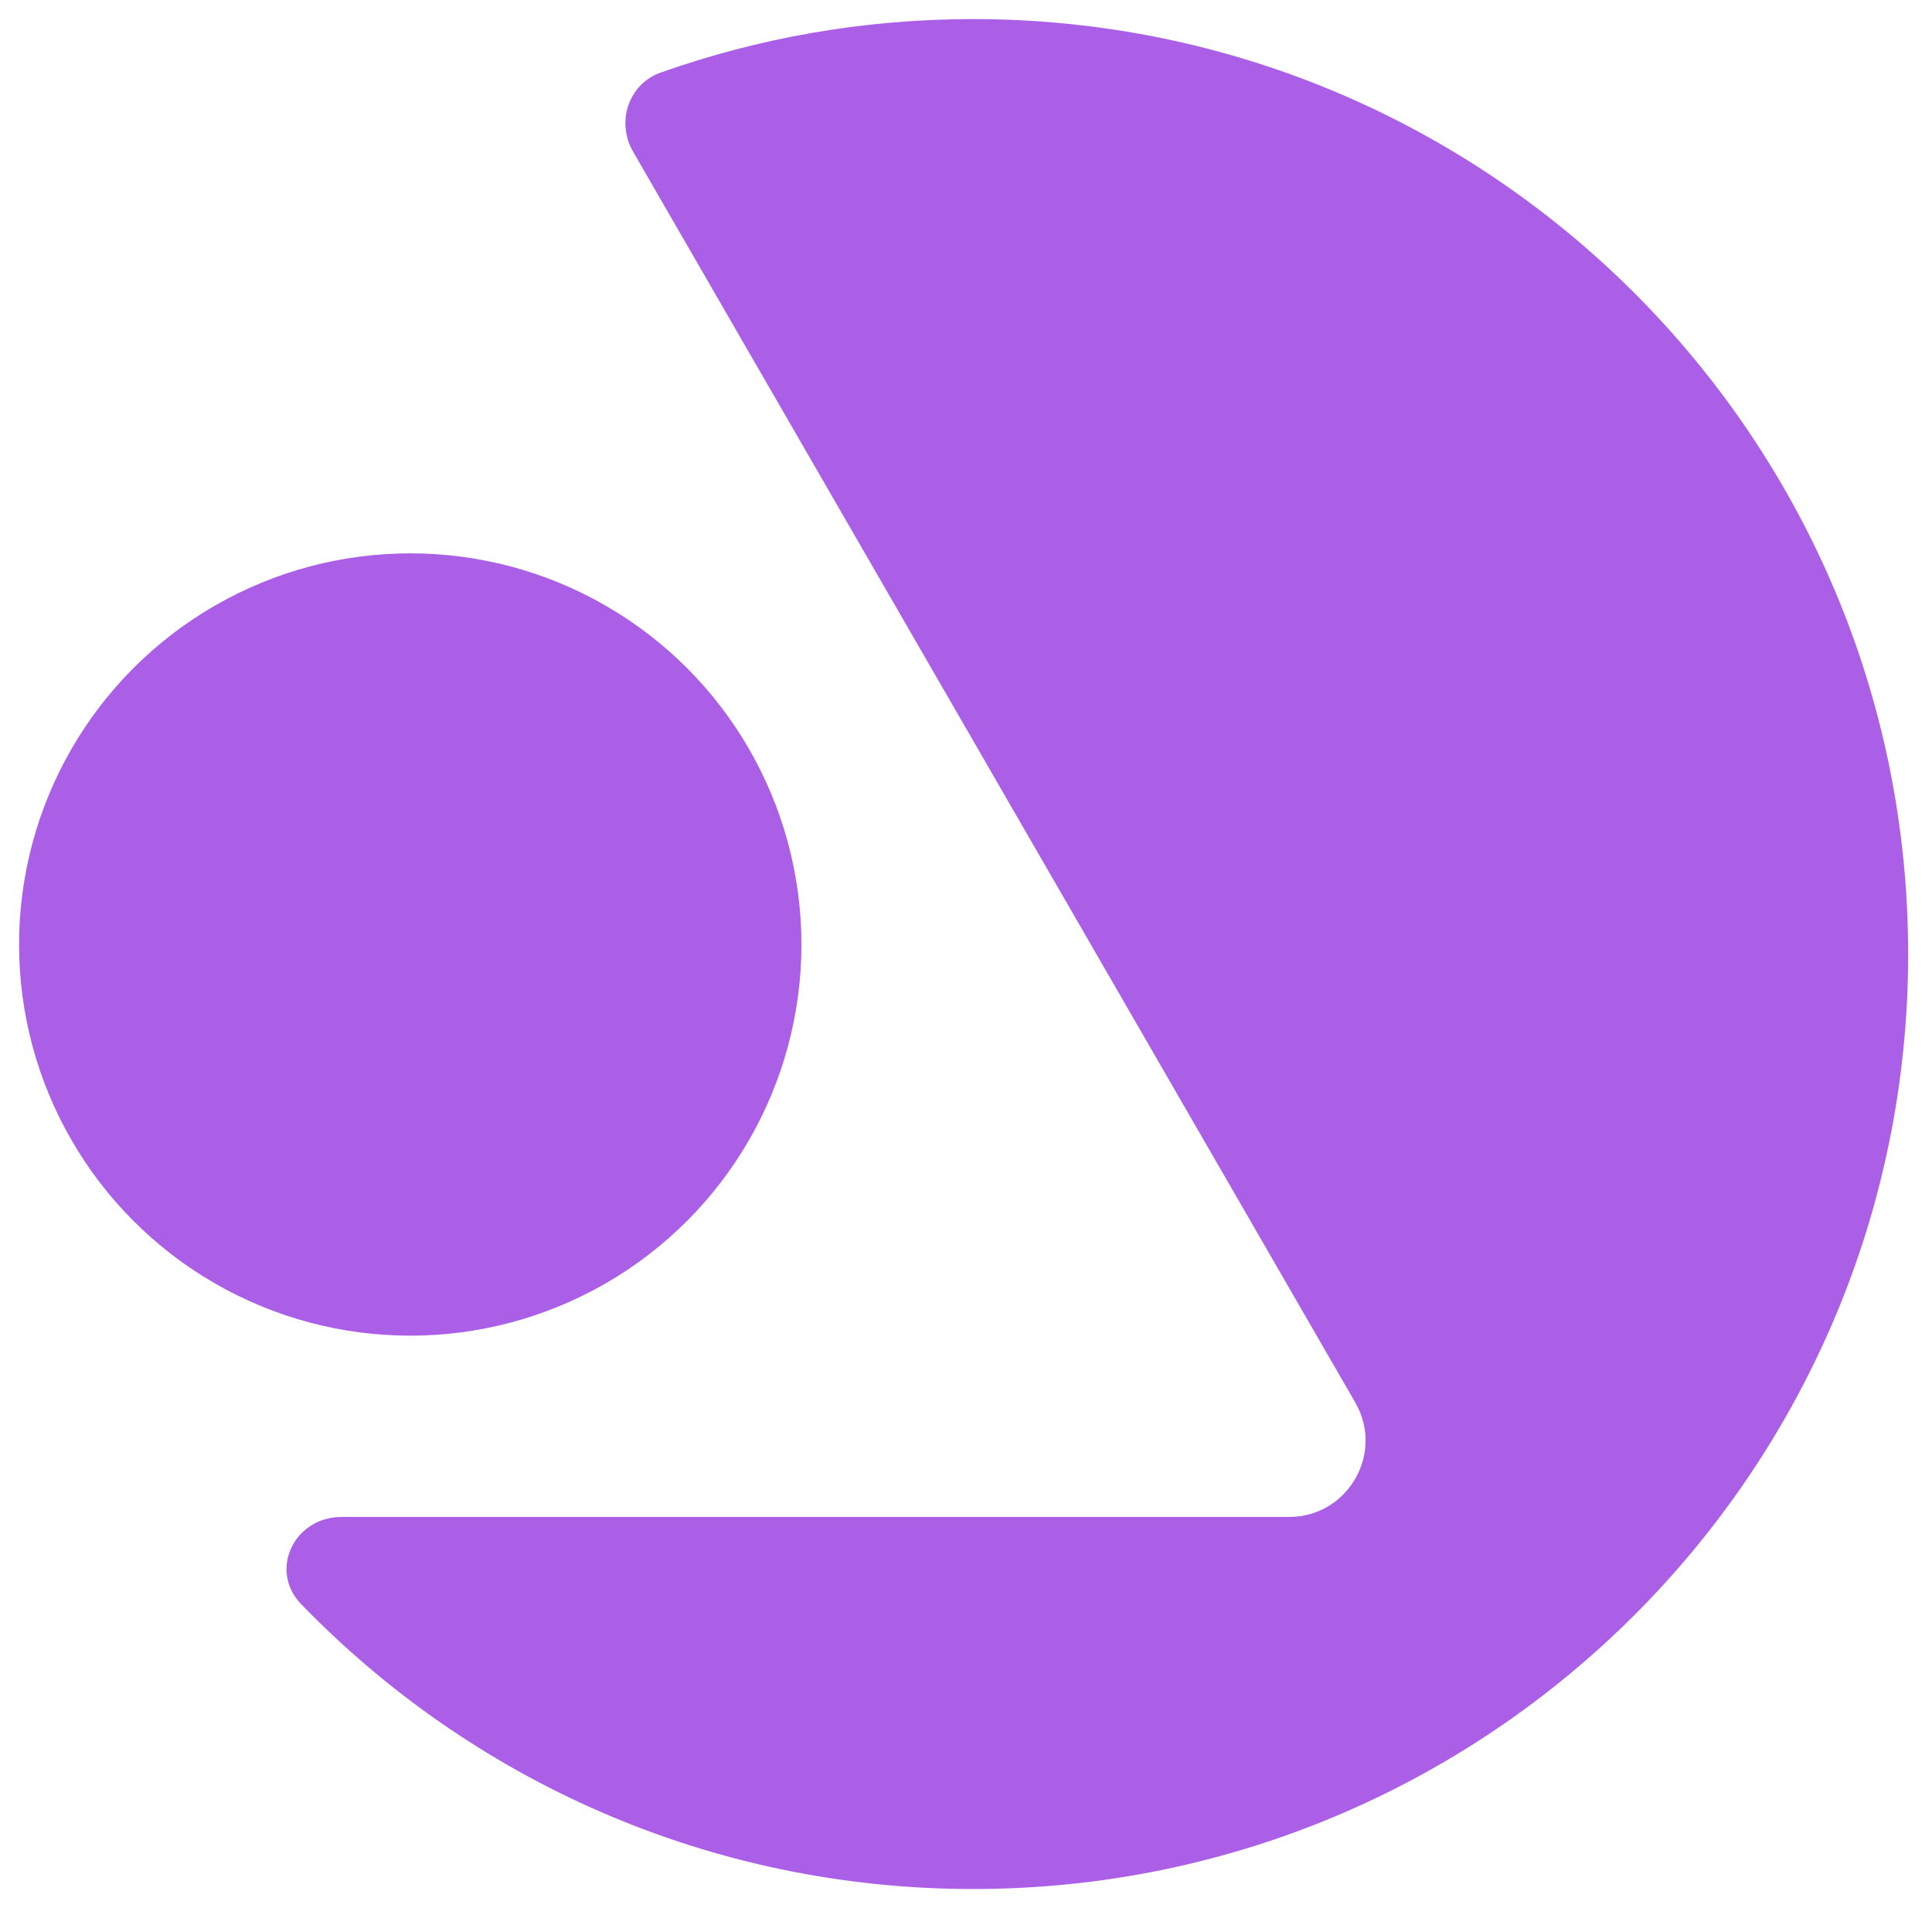
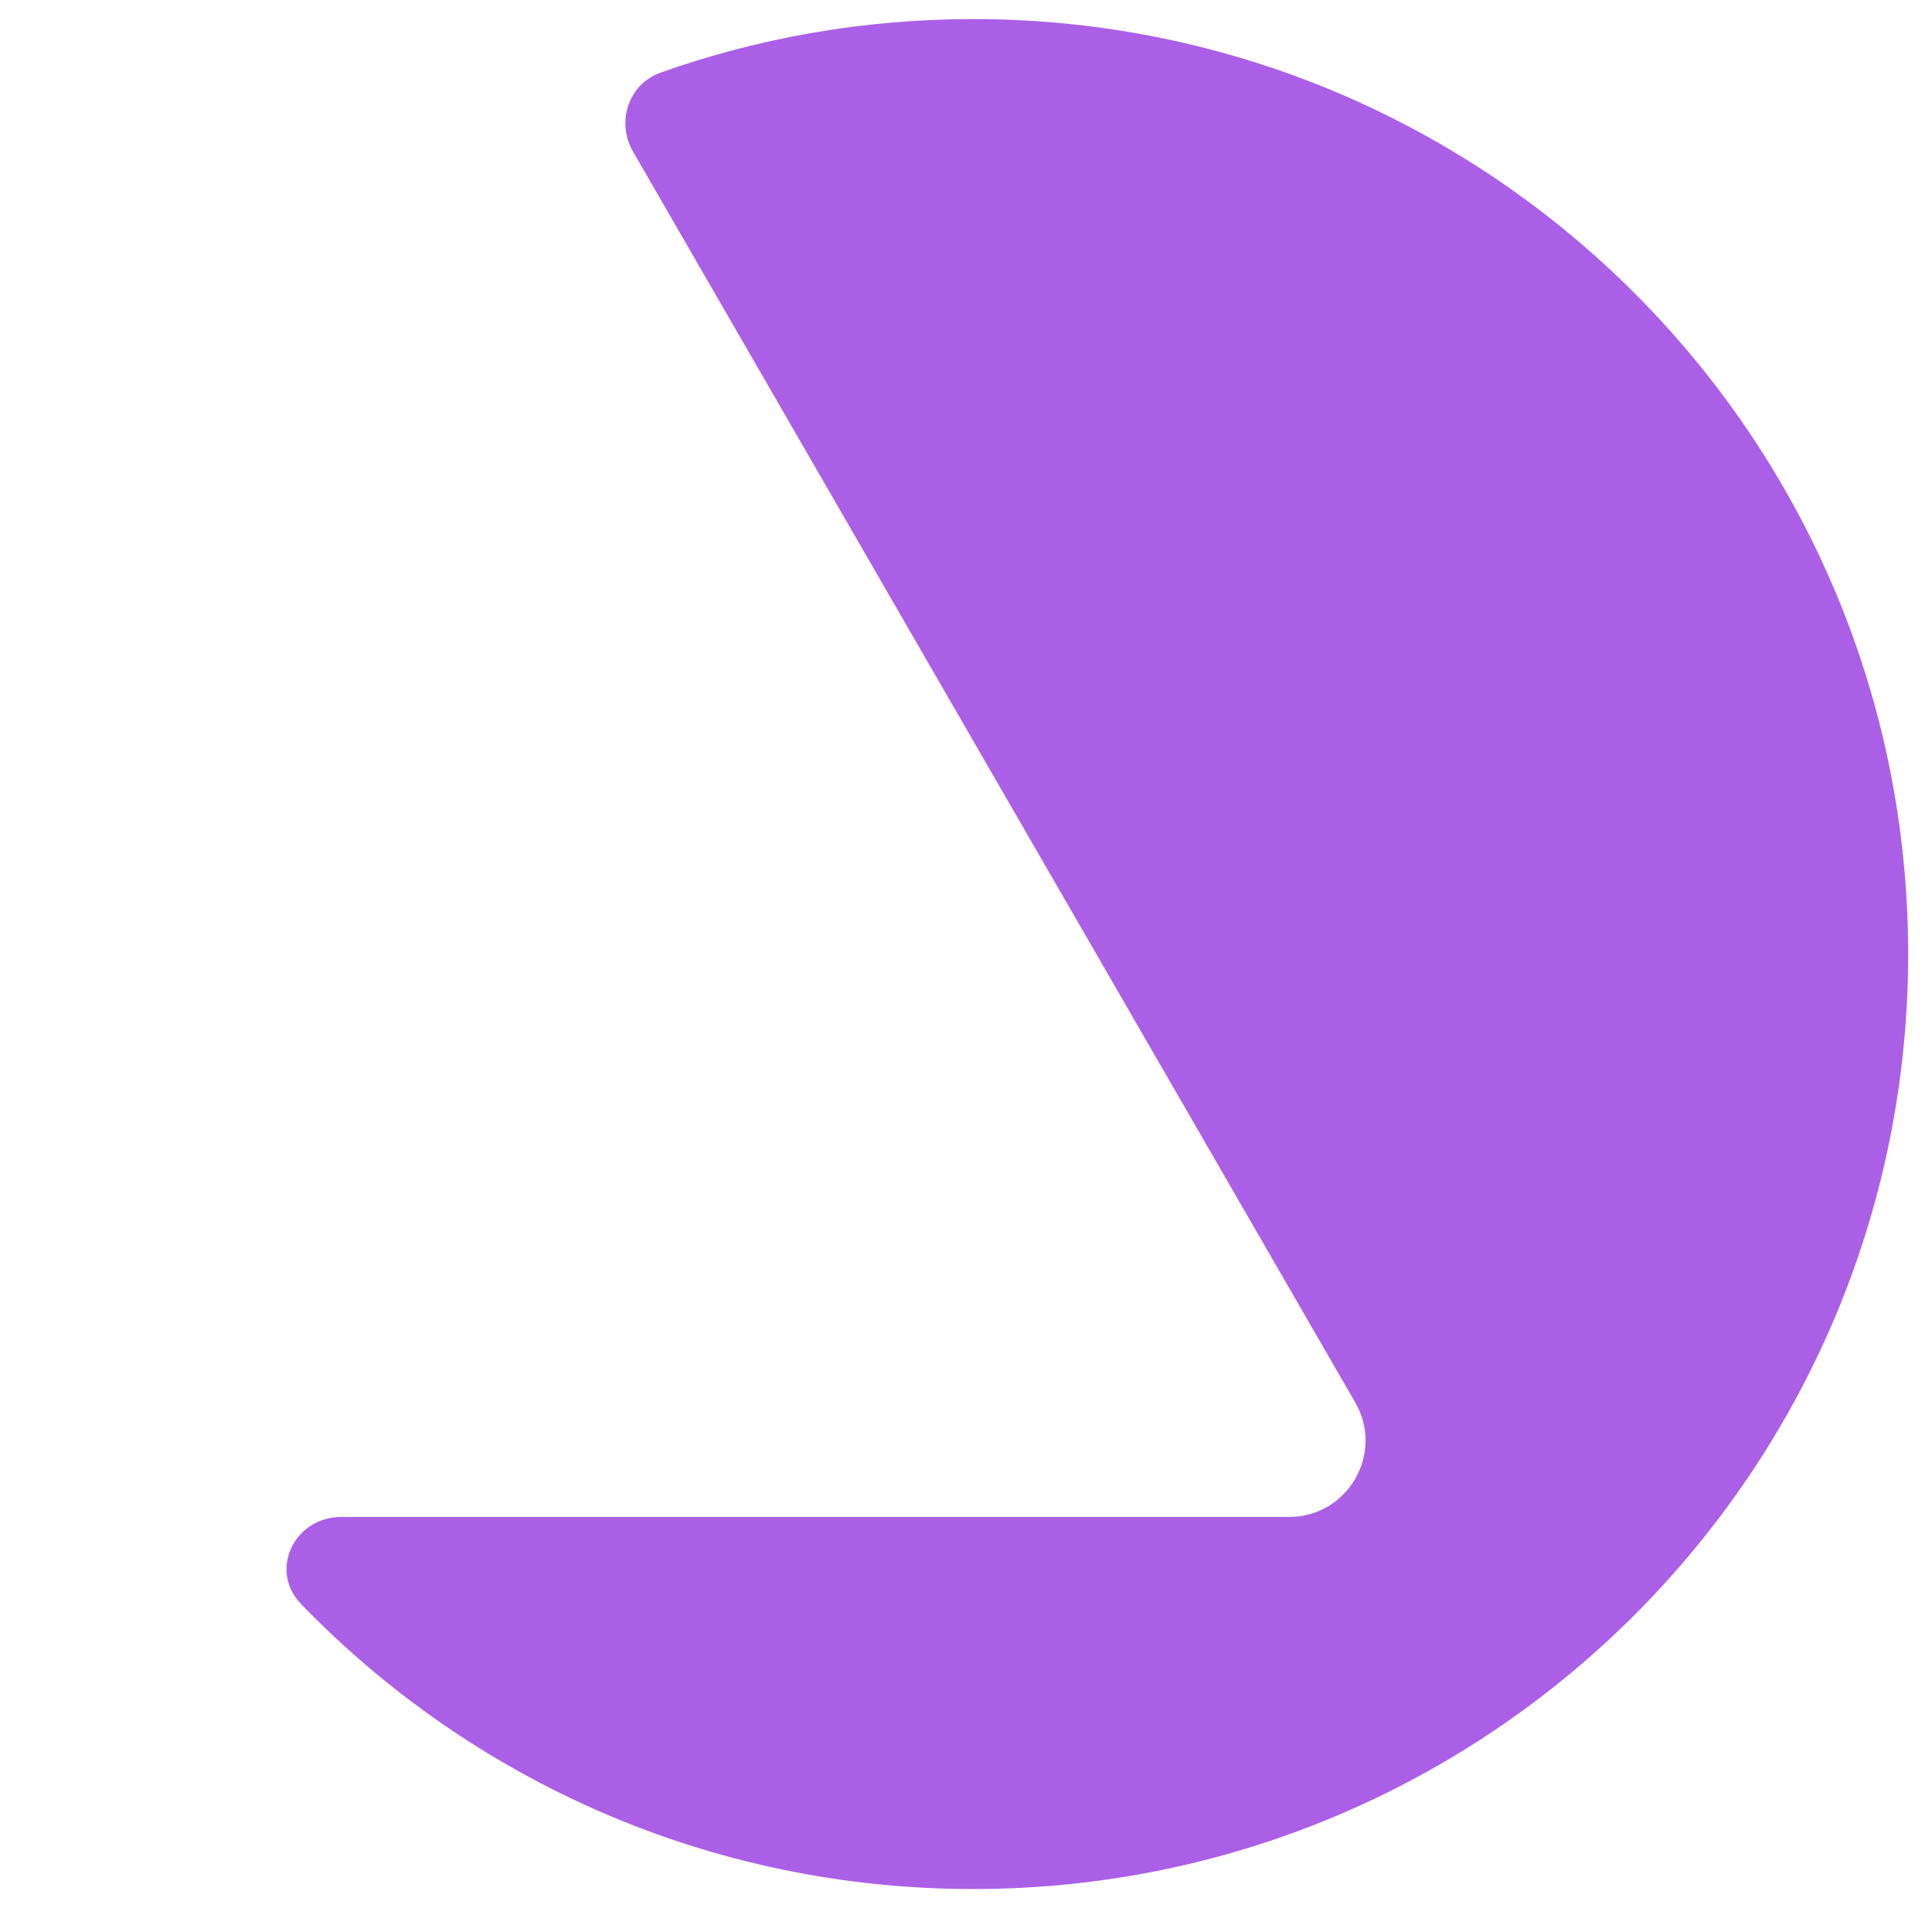
<svg xmlns="http://www.w3.org/2000/svg" width="81" height="80" viewBox="0 0 81 80" fill="none">
  <path fill-rule="evenodd" clip-rule="evenodd" d="M14.318 63.6C12.336 63.6 11.252 65.836 12.63 67.259C19.757 74.623 29.744 79.2 40.8 79.2C62.45 79.2 80 61.65 80 40C80 18.351 62.45 0.8 40.8 0.8C36.206 0.8 31.796 1.59 27.699 3.043C26.348 3.522 25.825 5.117 26.542 6.358L56.819 58.8C58.051 60.933 56.511 63.6 54.048 63.6H14.318Z" fill="#AB5FE7" />
-   <circle cx="17.2" cy="39.6" r="16.4" fill="#AB5FE7" />
</svg>